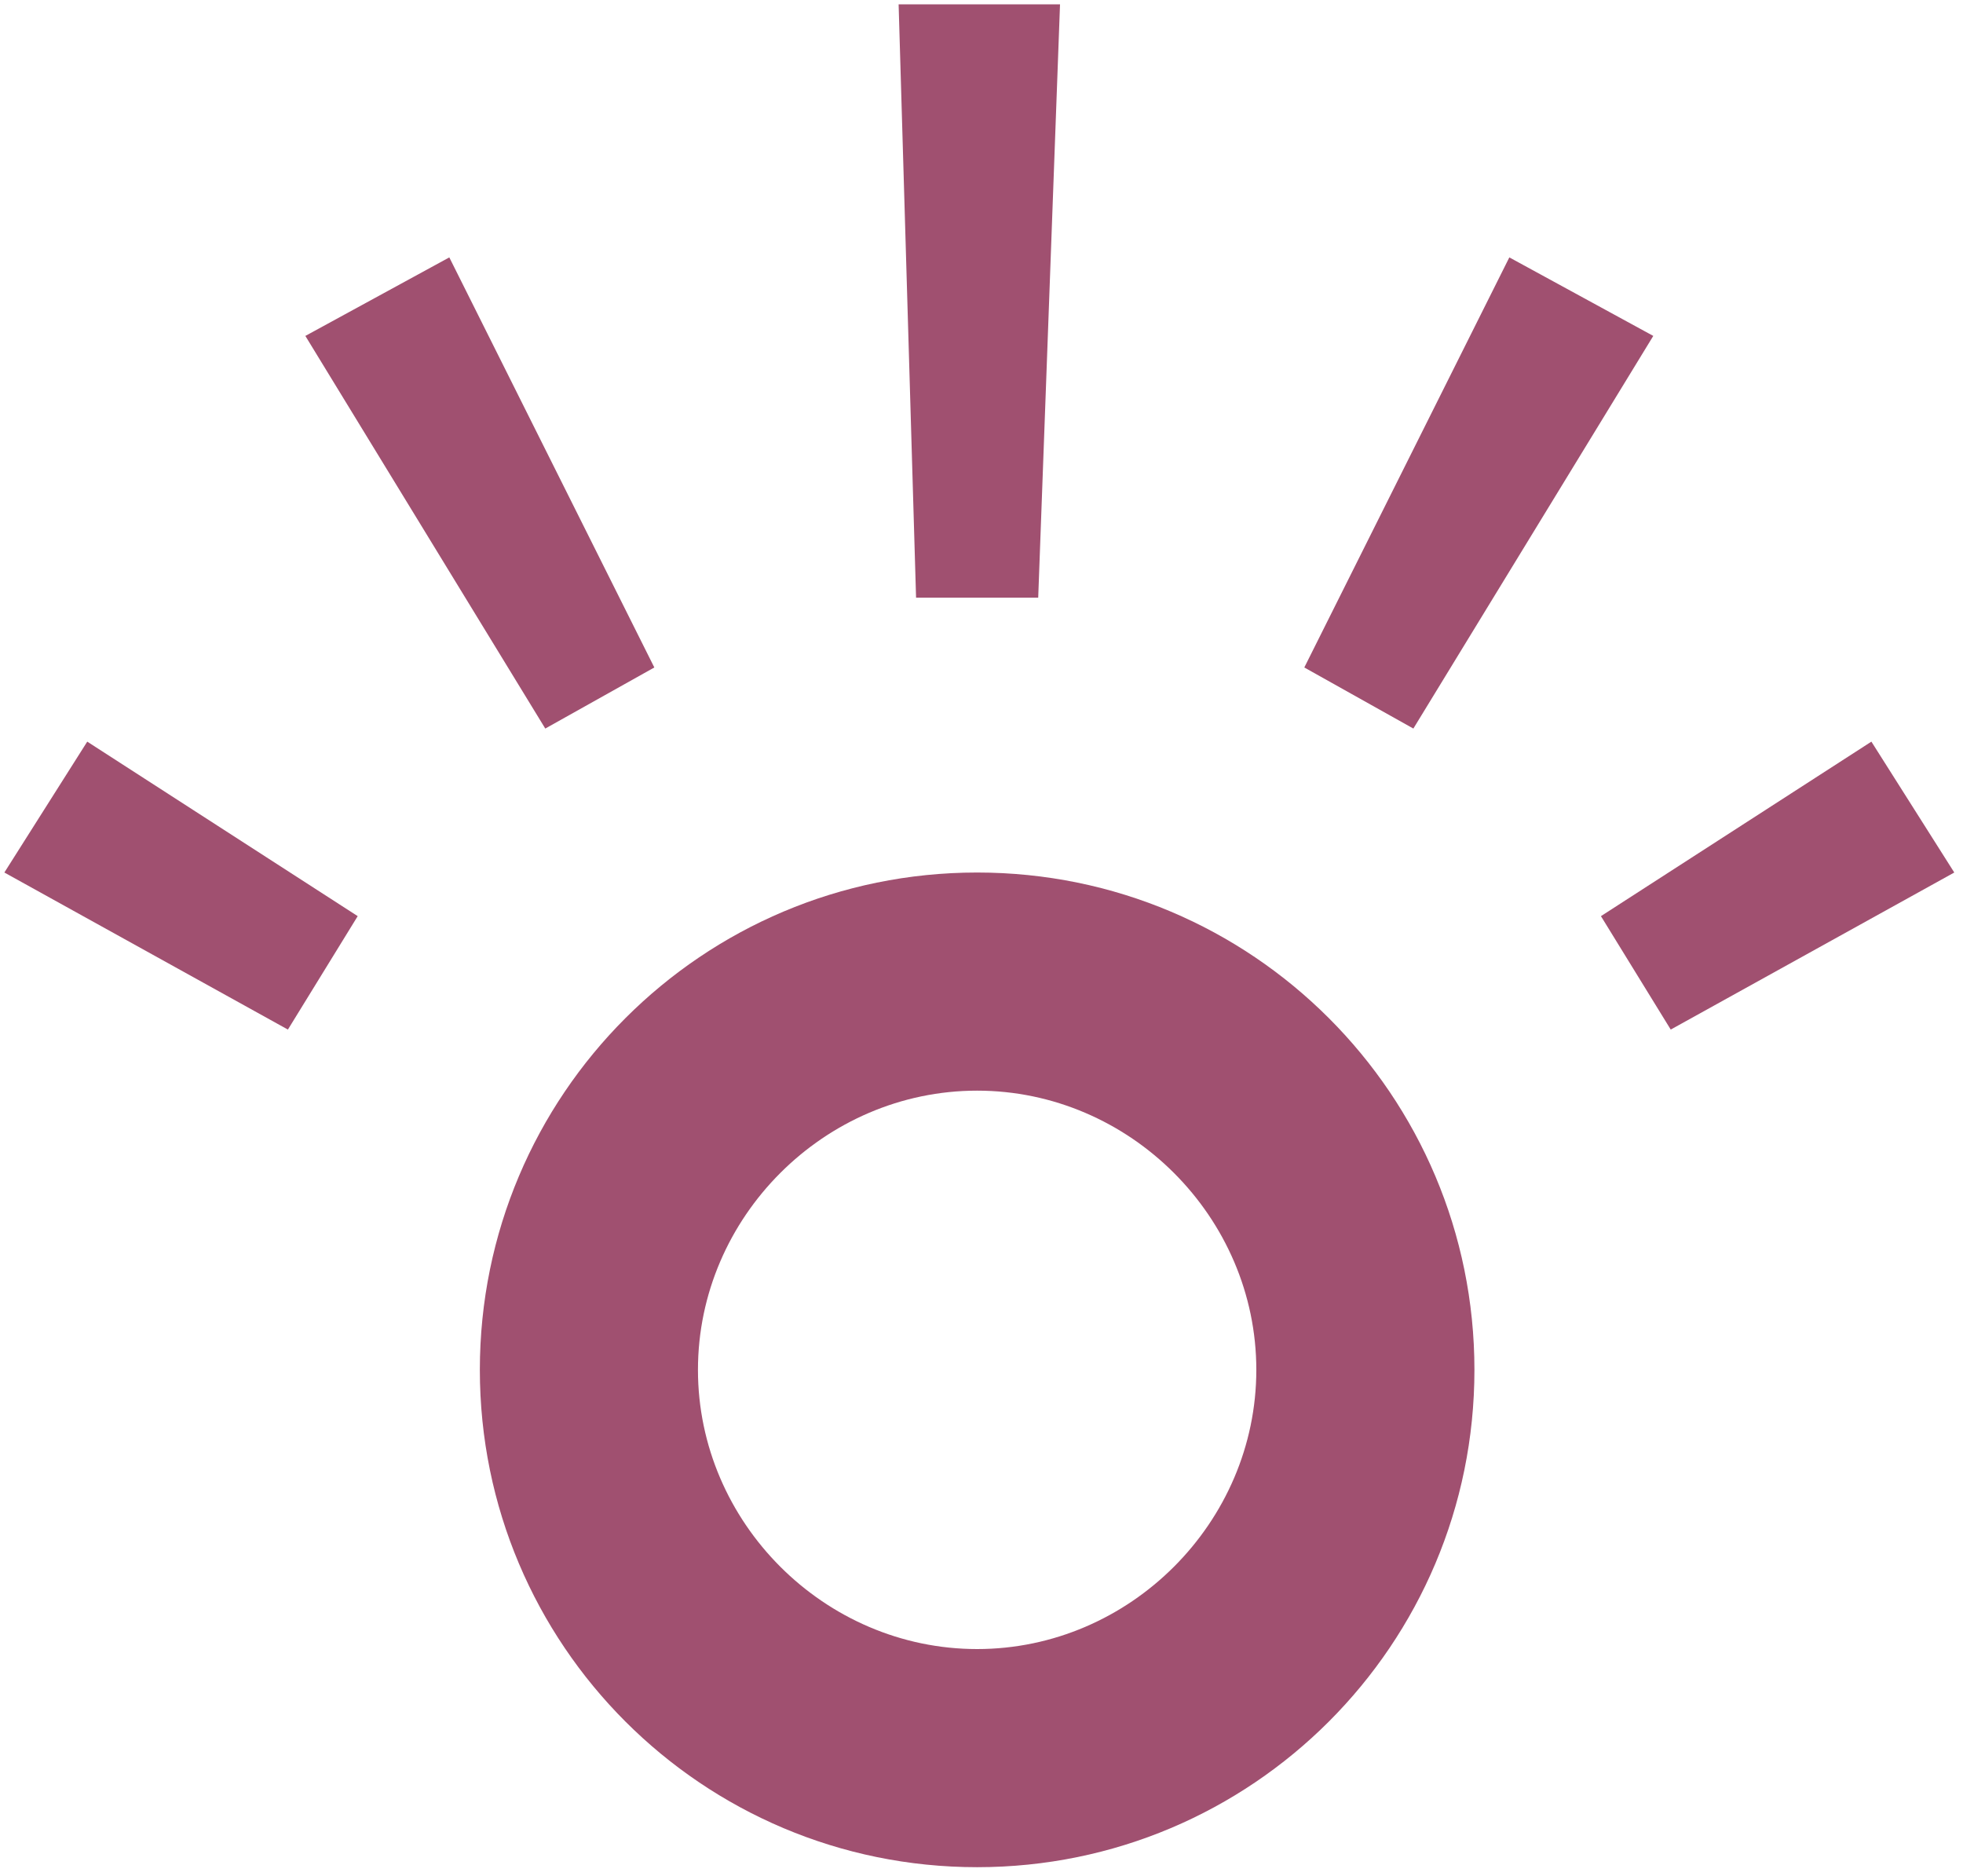
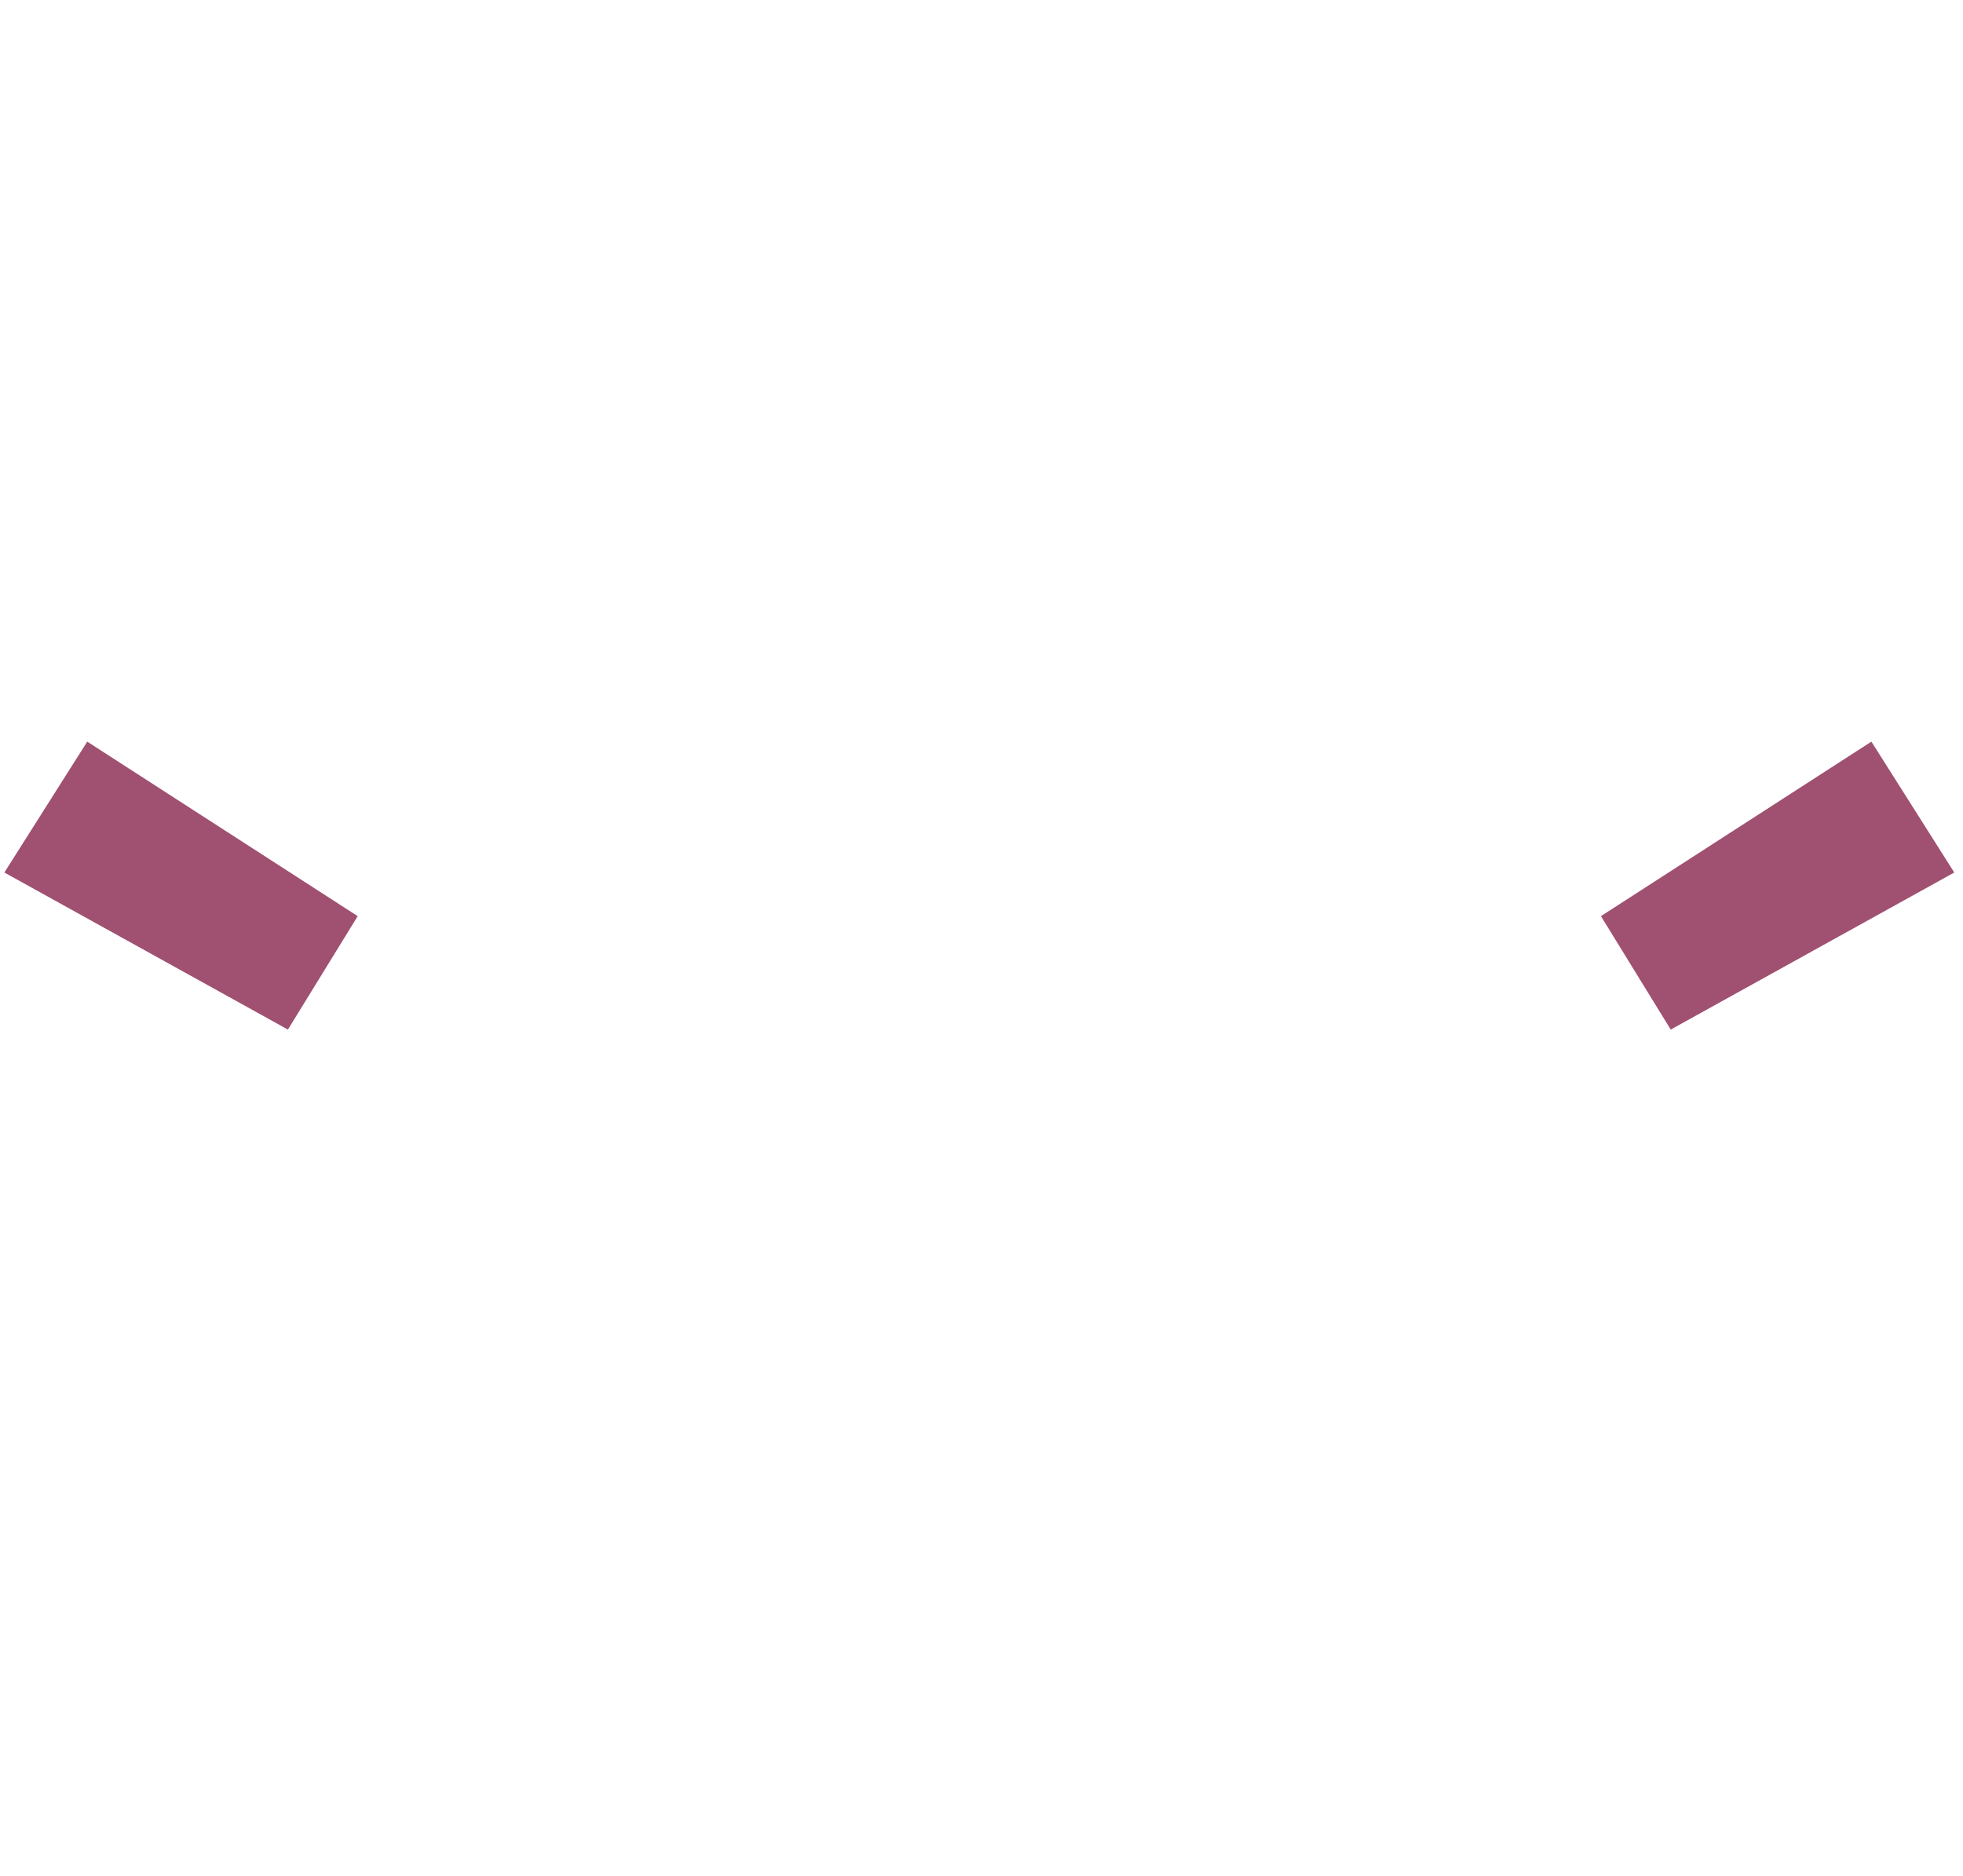
<svg xmlns="http://www.w3.org/2000/svg" version="1.2" viewBox="0 0 45 43" width="45" height="43">
  <title>accueil-1-svg</title>
  <style>
		.s0 { fill: #a05070 } 
	</style>
-   <path fill-rule="evenodd" class="s0" d="m33.8 31.4c0 6.3-5.1 11.4-11.4 11.4-6.3 0-11.4-5.1-11.4-11.4 0-6.3 5.1-11.4 11.4-11.4 6.3 0 11.4 5.1 11.4 11.4zm-5 0c0-3.5-2.9-6.4-6.4-6.4-3.5 0-6.4 2.9-6.4 6.4 0 3.5 2.9 6.4 6.4 6.4 3.5 0 6.4-2.9 6.4-6.4z" />
  <path class="s0" d="m0.1 20l1.9-3 6.2 4-1.6 2.6z" />
-   <path class="s0" d="m7 7.7l3.3-1.8 4.7 9.4-2.5 1.4z" />
  <path class="s0" d="m44.8 20l-1.9-3-6.2 4 1.6 2.6z" />
-   <path class="s0" d="m37.9 7.7l-3.3-1.8-4.7 9.4 2.5 1.4z" />
-   <path class="s0" d="m20.6 0.1h3.7l-0.5 13.6h-2.8z" />
</svg>